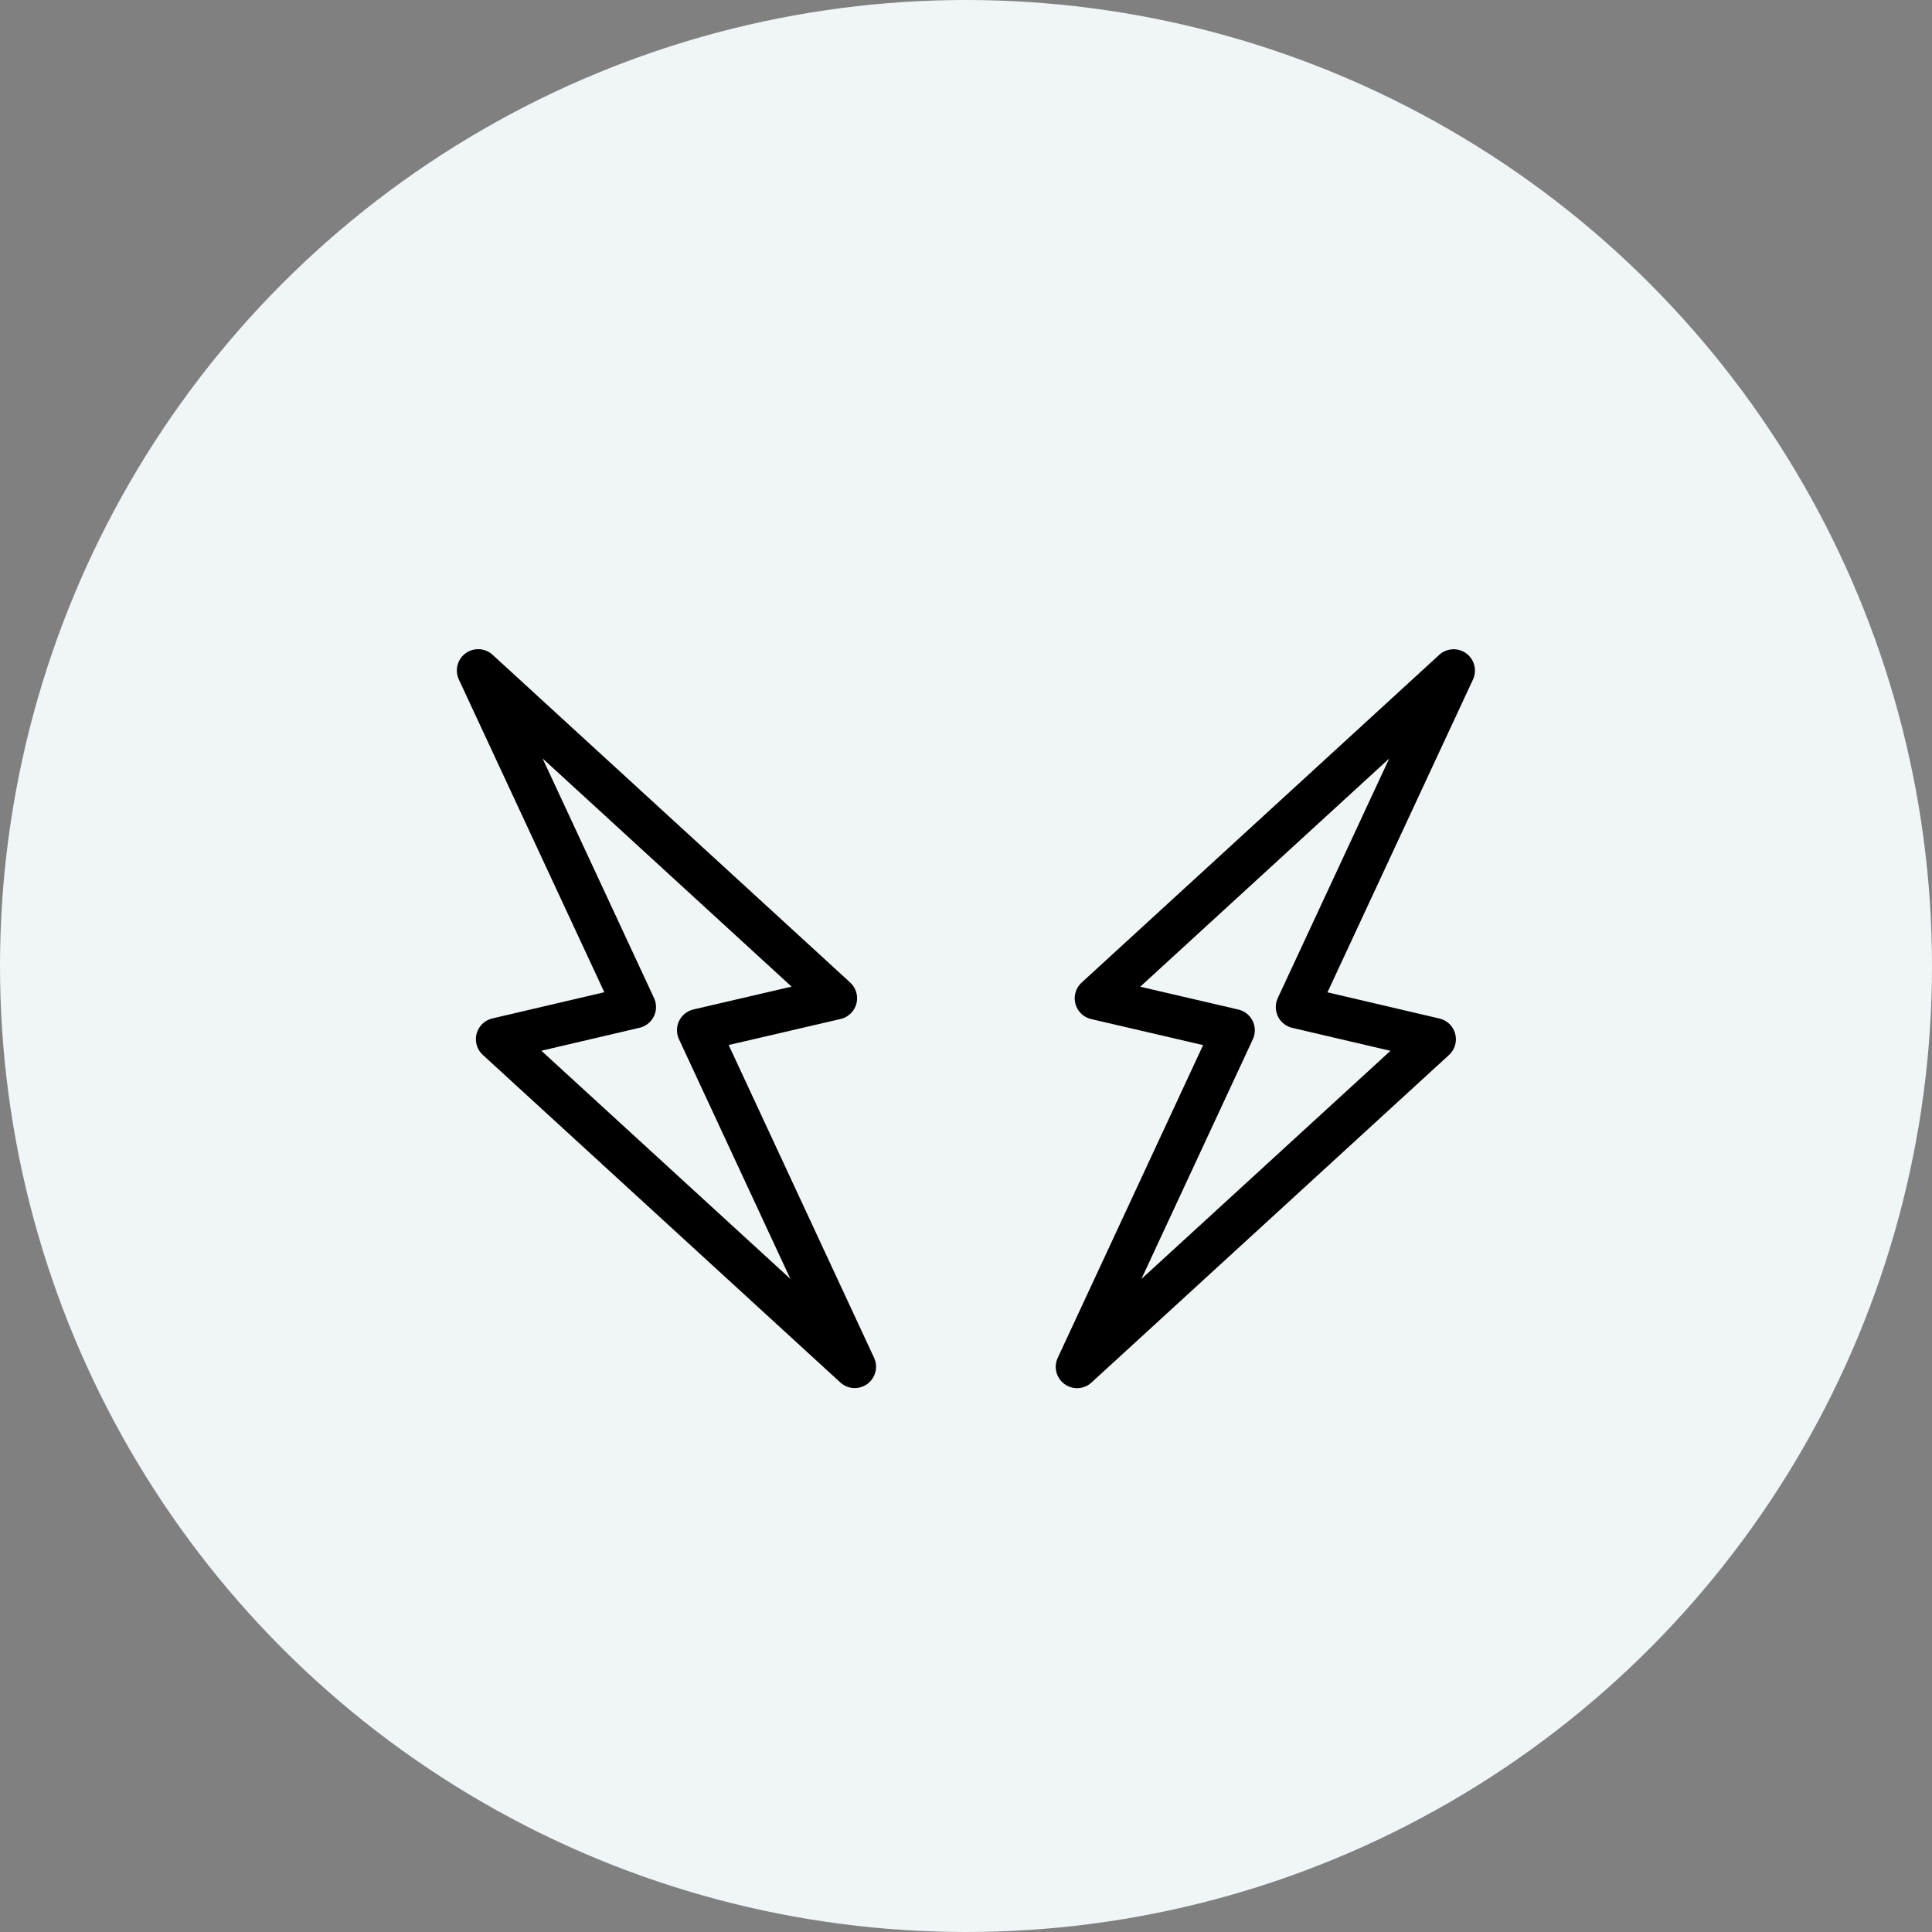
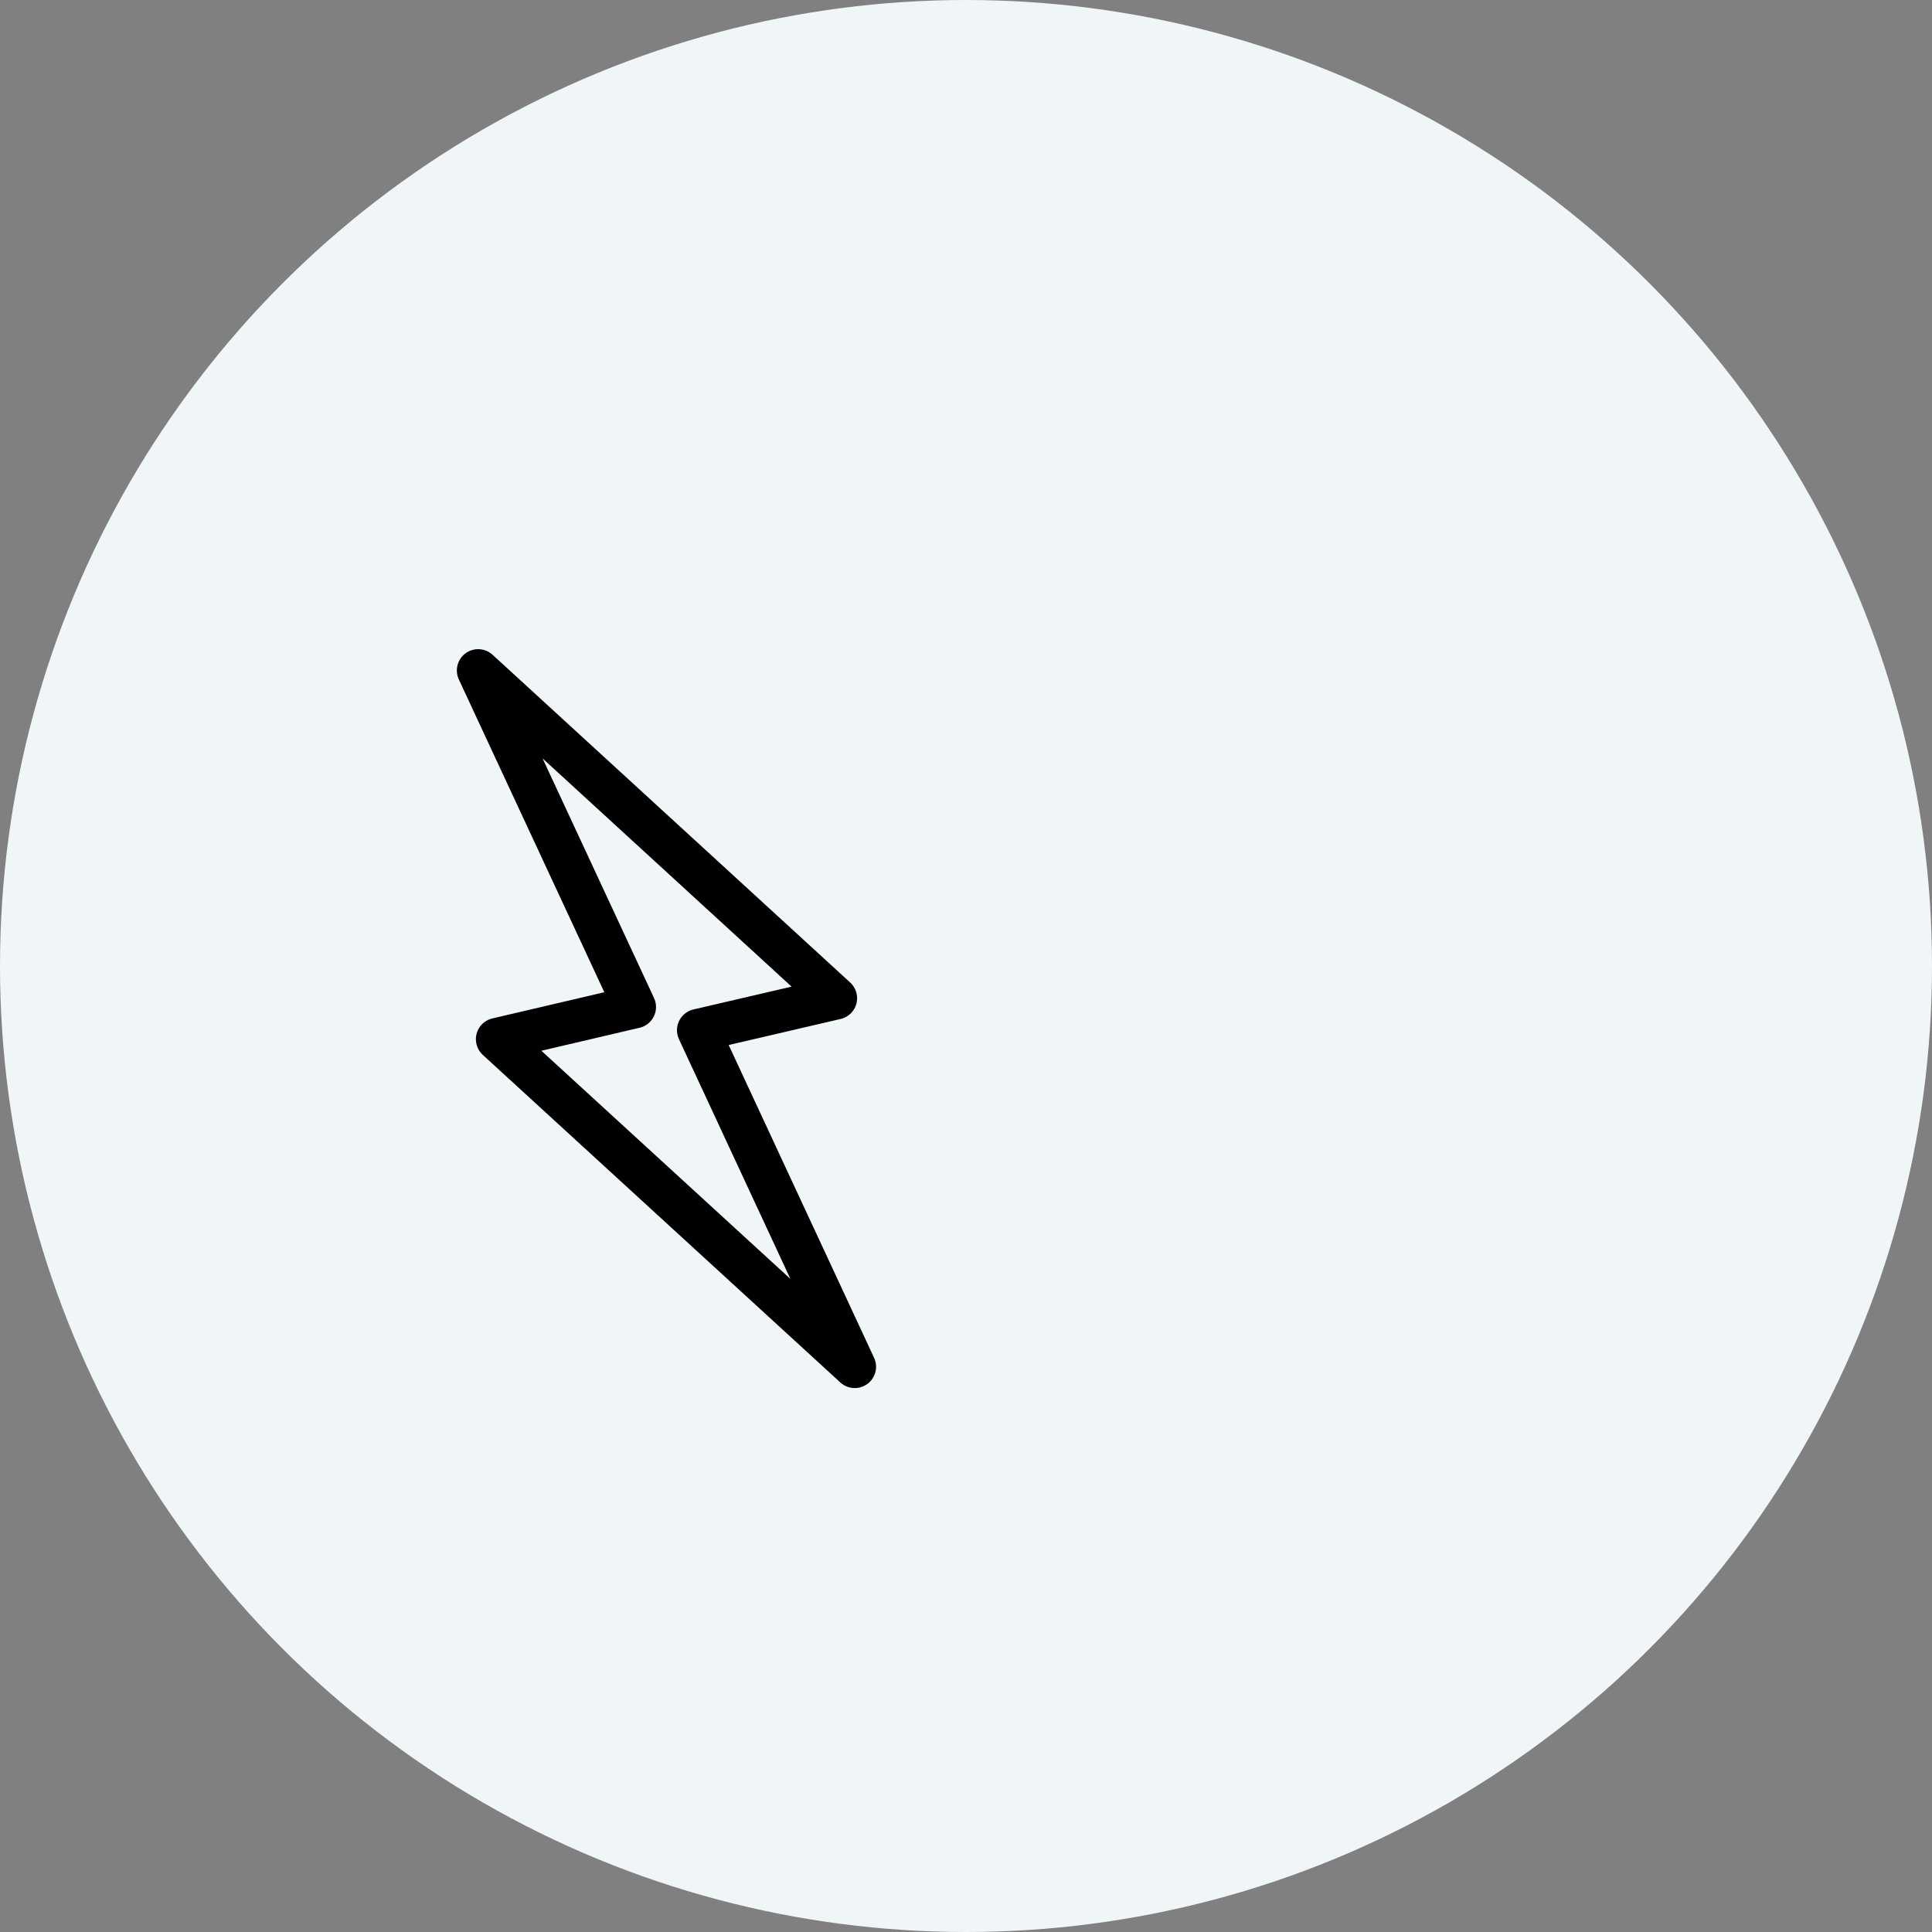
<svg xmlns="http://www.w3.org/2000/svg" width="68" height="68" viewBox="0 0 68 68">
  <rect x="0" y="0" width="68" height="68" fill="#808080" stroke="none" />
  <defs>
    <clipPath id="clip-path">
      <rect id="Rectangle_573" data-name="Rectangle 573" width="17.632" height="32.849" fill="none" stroke="#707070" stroke-width="1.5" />
    </clipPath>
  </defs>
  <g id="Group_1074" data-name="Group 1074" transform="translate(10905 -1533)">
    <g id="Group_713" data-name="Group 713" transform="translate(-10905 1533)">
      <circle id="Ellipse_48" data-name="Ellipse 48" cx="34" cy="34" r="34" transform="translate(0)" fill="#f0f5f7" />
    </g>
    <g id="Group_756" data-name="Group 756" transform="matrix(0.966, 0.259, -0.259, 0.966, -10864.727, 1550.706)">
      <g id="Group_756-2" data-name="Group 756" transform="translate(0 0)" clip-path="url(#clip-path)">
-         <path id="Path_255" data-name="Path 255" d="M0,14.4,9.169,0,6.915,12.866l4.967-.159L2.714,27.1,4.965,14.234Z" transform="translate(2.875 2.874)" fill="none" stroke="#000" stroke-linejoin="round" stroke-width="1.5" />
-       </g>
+         </g>
    </g>
    <g id="Group_757" data-name="Group 757" transform="matrix(-0.966, 0.259, -0.259, -0.966, -10868.772, 1582.436)">
      <g id="Group_756-3" data-name="Group 756" transform="translate(0 0)" clip-path="url(#clip-path)">
        <path id="Path_255-2" data-name="Path 255" d="M0,12.7,9.169,27.1,6.915,14.234l4.967.159L2.714,0,4.965,12.866Z" transform="translate(2.875 2.876)" fill="none" stroke="#000" stroke-linejoin="round" stroke-width="1.5" />
      </g>
    </g>
  </g>
</svg>